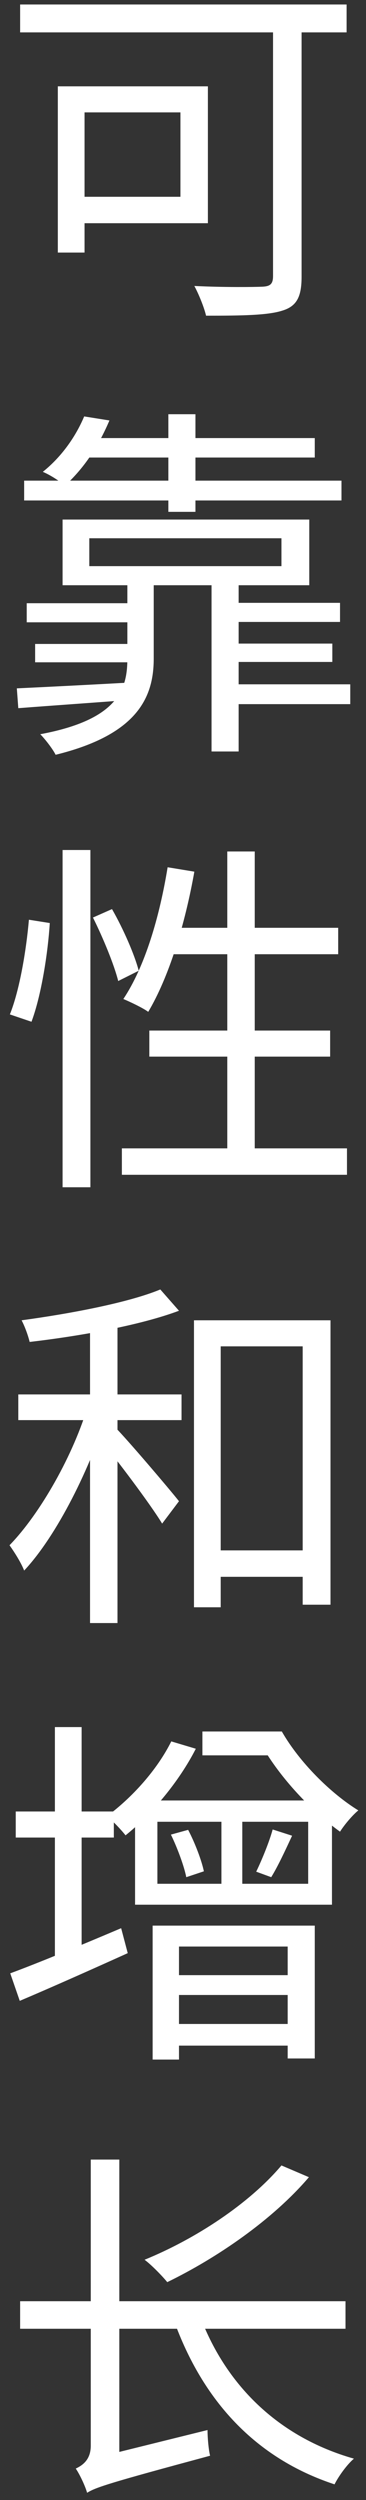
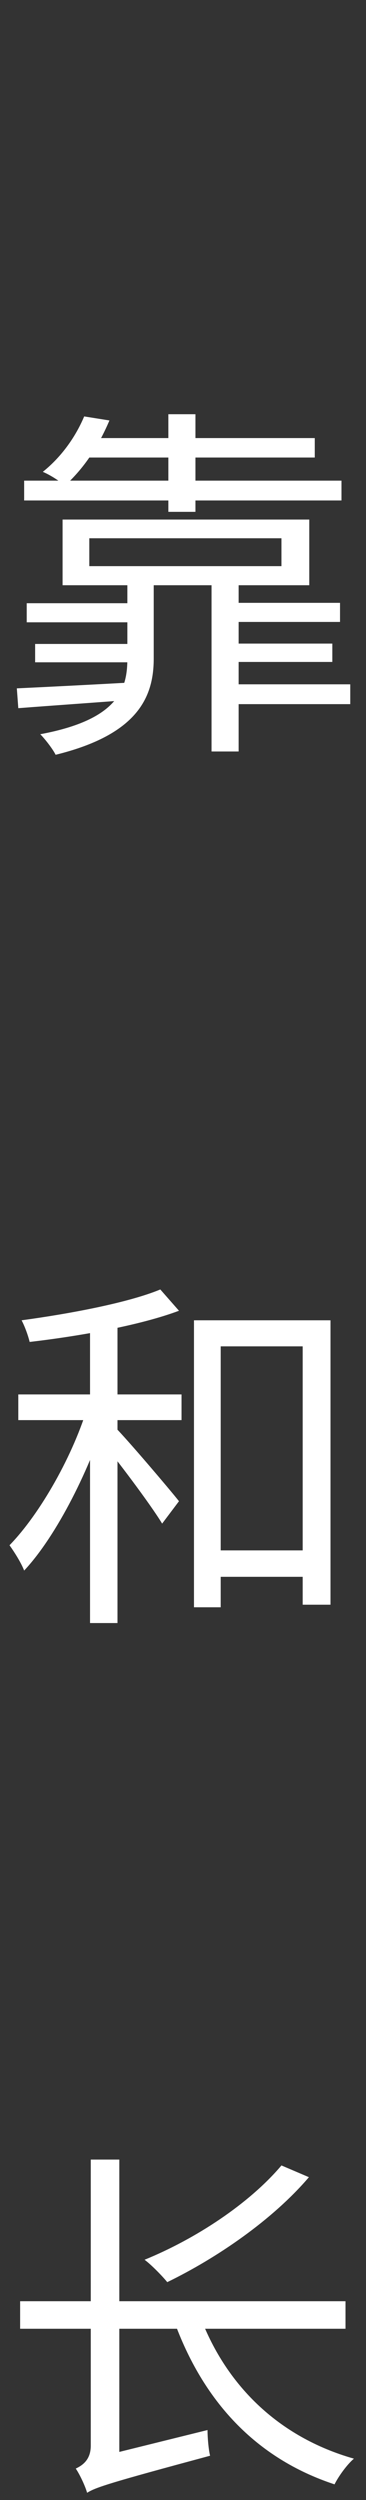
<svg xmlns="http://www.w3.org/2000/svg" width="32" height="218" viewBox="0 0 32 218" fill="none">
  <rect x="0" y="0" width="32" height="218" fill="#333333" stroke="none" />
  <path d="M7.616 217.368C7.456 216.792 6.976 215.768 6.624 215.256C7.168 215 7.936 214.52 7.936 213.272V188.312H10.432V215.224C10.432 215.224 7.616 216.504 7.616 217.368ZM7.616 217.368L7.424 215.192L8.704 214.232L18.144 211.896C18.144 212.6 18.24 213.624 18.368 214.136C9.568 216.504 8.384 216.888 7.616 217.368ZM1.76 200.664H30.208V203.064H1.76V200.664ZM17.408 201.752C19.648 207.896 24.288 212.504 30.944 214.392C30.336 214.904 29.6 215.928 29.248 216.632C22.336 214.36 17.728 209.336 15.2 202.328L17.408 201.752ZM24.608 188.824L27.008 189.848C23.84 193.56 18.976 196.888 14.624 199C14.208 198.488 13.248 197.496 12.64 197.048C17.12 195.224 21.792 192.152 24.608 188.824Z" fill="white" />
-   <path d="M1.376 157.96H9.952V160.232H1.376V157.96ZM4.8 150.6H7.136V171.528H4.8V150.6ZM0.896 172.072C3.328 171.176 7.04 169.64 10.592 168.136L11.168 170.312C7.904 171.784 4.448 173.32 1.728 174.472L0.896 172.072ZM13.345 167.912H27.52V179.496H25.152V169.736H15.649V179.592H13.345V167.912ZM14.56 176.488H26.657V178.376H14.56V176.488ZM14.496 172.232H26.497V173.96H14.496V172.232ZM19.36 157.896H21.184V165.128H19.36V157.896ZM13.761 158.856V164.264H26.945V158.856H13.761ZM11.809 157H29.024V166.088H11.809V157ZM14.944 159.976L16.448 159.56C17.056 160.712 17.633 162.248 17.825 163.176L16.288 163.688C16.096 162.728 15.521 161.16 14.944 159.976ZM23.84 159.528L25.537 160.072C24.928 161.384 24.288 162.76 23.712 163.688L22.401 163.208C22.913 162.152 23.552 160.584 23.84 159.528ZM17.697 150.984H24.192V153.064H17.697V150.984ZM14.976 151.848L17.12 152.488C15.649 155.368 13.248 158.216 10.976 160.04C10.656 159.624 9.856 158.76 9.344 158.376C11.553 156.744 13.729 154.344 14.976 151.848ZM22.241 150.984H24.64C26.177 153.672 28.928 156.392 31.328 157.864C30.817 158.28 30.113 159.112 29.729 159.72C27.233 157.928 24.512 155.048 22.881 152.2H22.241V150.984Z" fill="white" />
  <path d="M17.856 135.192H27.776V137.496H17.856V135.192ZM16.96 115.128H28.896V139.928H26.464V117.4H19.296V140.152H16.96V115.128ZM7.872 114.84H10.272V141.528H7.872V114.84ZM1.6 121.592H15.872V123.832H1.6V121.592ZM7.744 122.392L9.44 123C7.936 127.96 4.992 133.88 2.112 136.952C1.856 136.28 1.248 135.32 0.832 134.744C3.52 131.992 6.464 126.808 7.744 122.392ZM14.016 112.44L15.648 114.296C12.224 115.576 6.976 116.504 2.592 117.016C2.464 116.472 2.176 115.672 1.888 115.128C6.144 114.552 11.232 113.592 14.016 112.44ZM10.08 124.472C11.104 125.496 14.816 129.848 15.648 130.904L14.176 132.856C13.152 131.16 10.048 127.064 8.864 125.656L10.08 124.472Z" fill="white" />
-   <path d="M5.472 74.12H7.904V103.528H5.472V74.12ZM2.528 80.2L4.352 80.488C4.192 83.08 3.616 86.792 2.752 89.096L0.864 88.456C1.728 86.312 2.304 82.792 2.528 80.2ZM8.128 80.008L9.792 79.272C10.784 81 11.776 83.272 12.128 84.648L10.336 85.544C9.984 84.136 9.024 81.8 8.128 80.008ZM14.656 75.624L16.992 76.008C16.16 80.68 14.752 85.224 12.96 88.232C12.48 87.88 11.392 87.368 10.784 87.112C12.672 84.296 13.952 79.944 14.656 75.624ZM14.688 80.904H29.568V83.208H13.952L14.688 80.904ZM19.872 74.248H22.272V101.448H19.872V74.248ZM13.056 89.864H28.864V92.136H13.056V89.864ZM10.656 100.136H30.336V102.44H10.656V100.136Z" fill="white" />
  <path d="M2.112 41.912H29.856V43.64H2.112V41.912ZM7.68 38.2H27.52V39.896H6.336L7.68 38.2ZM7.36 36.312L9.568 36.664C8.704 38.68 7.52 40.664 5.664 42.36C5.184 41.912 4.352 41.4 3.744 41.144C5.504 39.736 6.688 37.912 7.36 36.312ZM14.72 36.12H17.088V44.632H14.72V36.12ZM7.808 46.936V49.368H24.608V46.936H7.808ZM5.472 45.304H27.04V51.032H5.472V45.304ZM18.496 50.808H20.864V65.528H18.496V50.808ZM2.336 52.6H12.288V54.264H2.336V52.6ZM3.072 56.152H12.16V57.752H3.072V56.152ZM19.776 56.12H29.056V57.72H19.776V56.12ZM19.488 59.672H30.624V61.4H19.488V59.672ZM19.744 52.568H29.728V54.232H19.744V52.568ZM1.472 60.024C4.192 59.896 8.032 59.704 12 59.48L11.968 60.984C8.224 61.272 4.48 61.528 1.6 61.752L1.472 60.024ZM11.136 50.808H13.44V57.432C13.44 60.792 12.032 64.056 4.864 65.816C4.608 65.304 3.936 64.44 3.52 64.024C10.4 62.744 11.136 60.024 11.136 57.432V50.808Z" fill="white" />
-   <path d="M23.872 1.128H26.368V24.136C26.368 25.864 25.952 26.696 24.704 27.08C23.424 27.496 21.184 27.528 18.016 27.528C17.856 26.824 17.376 25.64 16.992 24.936C19.584 25.064 22.176 25.032 22.944 25C23.648 24.968 23.872 24.744 23.872 24.072V1.128ZM5.056 7.528H7.392V22.024H5.056V7.528ZM6.048 7.528H18.176V19.464H6.048V17.16H15.776V9.8H6.048V7.528ZM1.76 0.392H30.304V2.824H1.76V0.392Z" fill="white" />
</svg>